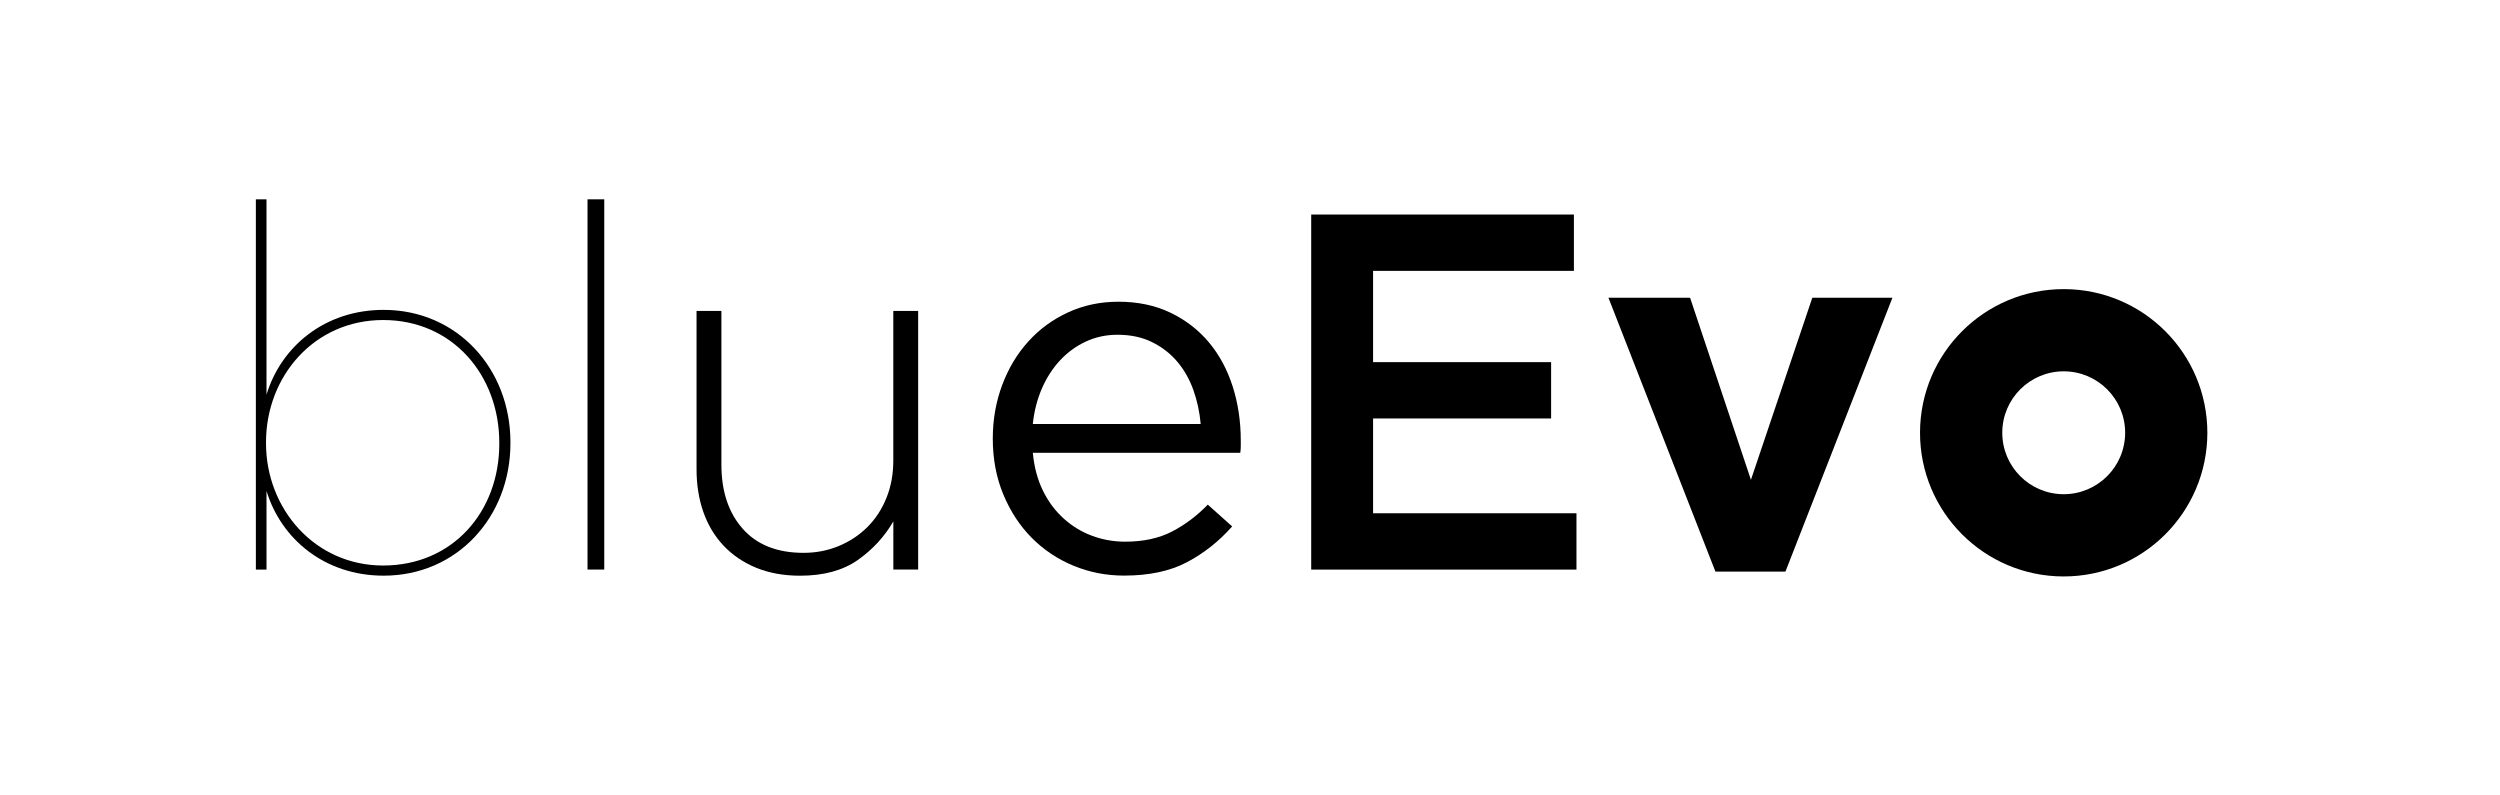
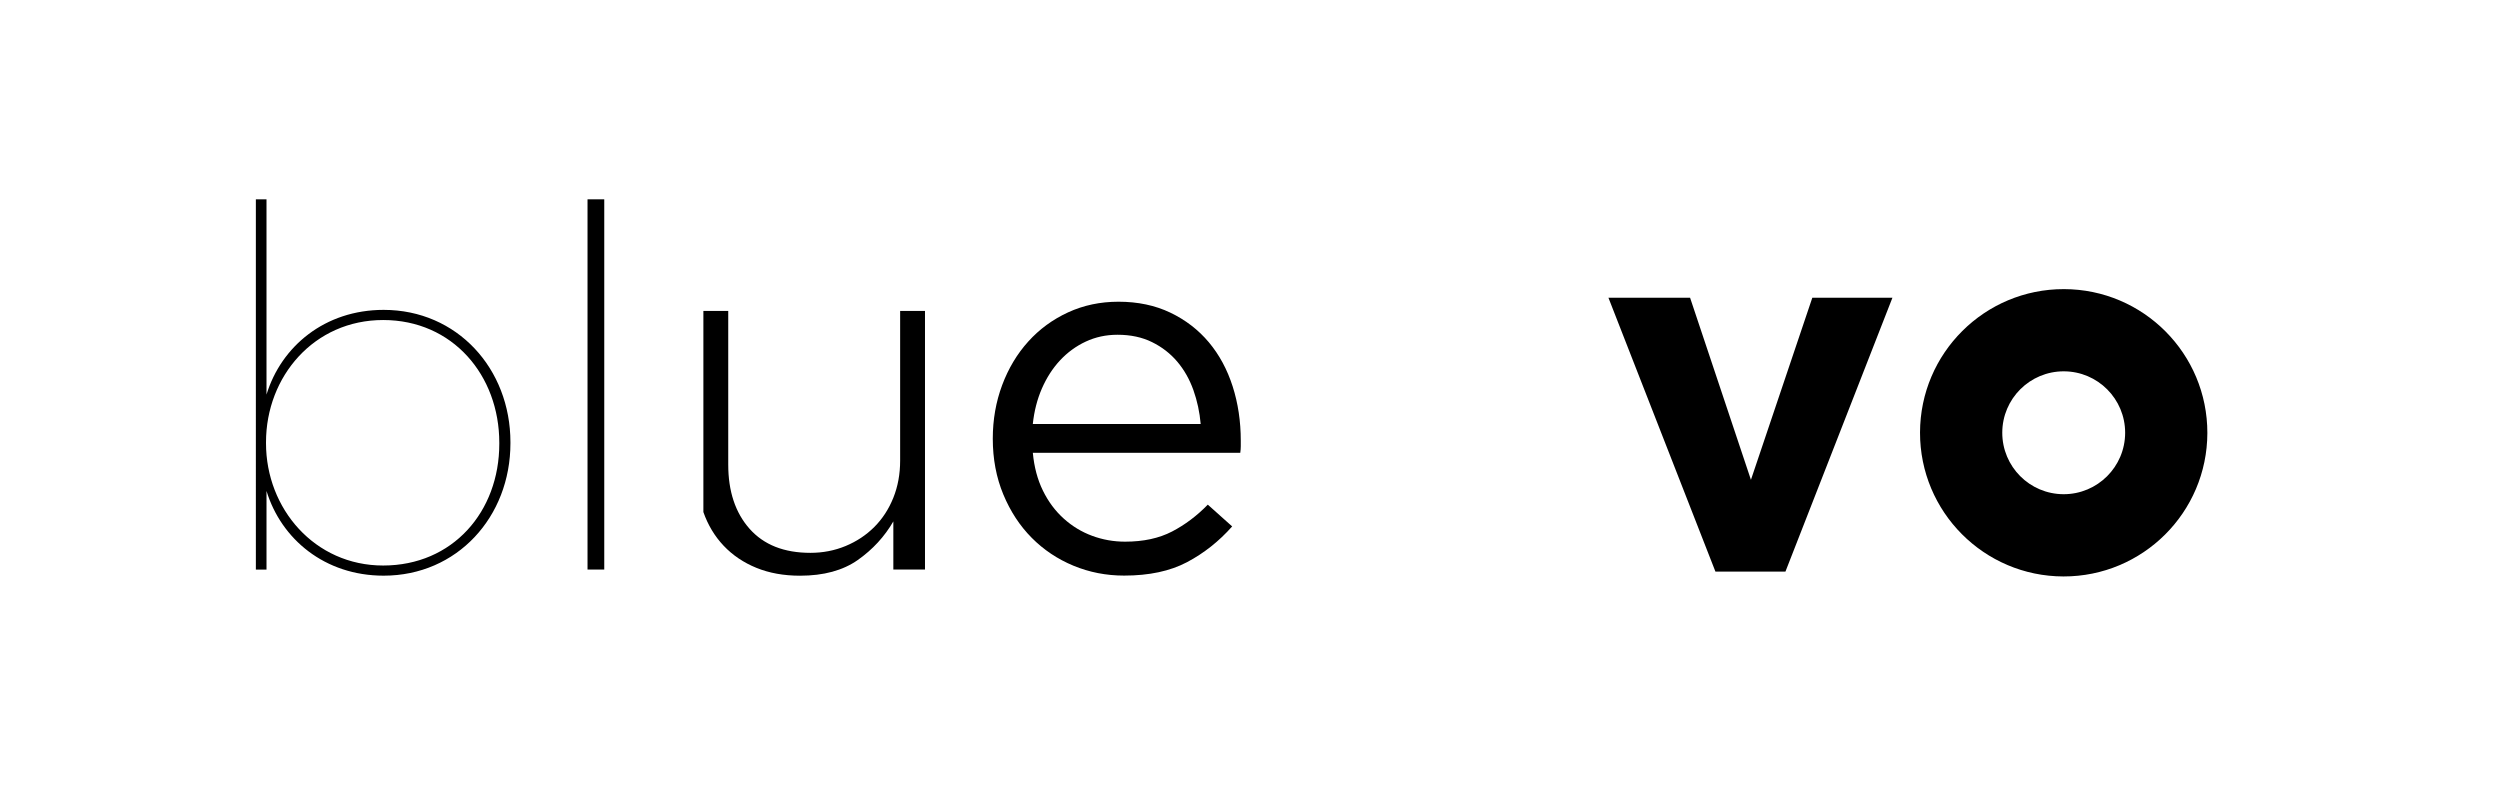
<svg xmlns="http://www.w3.org/2000/svg" version="1.1" id="Layer_1" x="0px" y="0px" viewBox="0 0 702.14 223.26" style="enable-background:new 0 0 702.14 223.26;" xml:space="preserve">
  <path d="M74.85,137.89v22.08h-2.99V55.98h2.99v54.84c4.13-13.53,16.38-23.79,32.9-23.79c20.65,0,35.61,16.52,35.61,37.18v0.29  c0,20.65-14.96,37.18-35.61,37.18C91.23,161.68,78.98,151.42,74.85,137.89z M140.23,124.64v-0.29c0-18.94-13.1-34.47-32.62-34.47  c-19.37,0-32.9,15.81-32.9,34.33v0.29c0,18.37,13.67,34.33,32.9,34.33C127.13,158.83,140.23,143.73,140.23,124.64z" />
  <path d="M165.01,55.98h4.7v103.98h-4.7V55.98z" />
-   <path d="M250.9,159.97v-13.53c-2.47,4.27-5.79,7.88-9.97,10.83c-4.18,2.94-9.59,4.42-16.24,4.42c-4.56,0-8.64-0.74-12.25-2.21  c-3.61-1.47-6.67-3.54-9.19-6.2c-2.52-2.66-4.42-5.82-5.7-9.47c-1.28-3.65-1.92-7.67-1.92-12.04V87.32h6.98v43.16  c0,7.5,1.99,13.51,5.98,18.02c3.99,4.51,9.69,6.77,17.09,6.77c3.51,0,6.81-0.64,9.9-1.92c3.08-1.28,5.77-3.06,8.05-5.34  c2.28-2.28,4.06-5.01,5.34-8.19c1.28-3.18,1.92-6.67,1.92-10.47V87.32h6.98v72.64H250.9z" />
+   <path d="M250.9,159.97v-13.53c-2.47,4.27-5.79,7.88-9.97,10.83c-4.18,2.94-9.59,4.42-16.24,4.42c-4.56,0-8.64-0.74-12.25-2.21  c-3.61-1.47-6.67-3.54-9.19-6.2c-2.52-2.66-4.42-5.82-5.7-9.47V87.32h6.98v43.16  c0,7.5,1.99,13.51,5.98,18.02c3.99,4.51,9.69,6.77,17.09,6.77c3.51,0,6.81-0.64,9.9-1.92c3.08-1.28,5.77-3.06,8.05-5.34  c2.28-2.28,4.06-5.01,5.34-8.19c1.28-3.18,1.92-6.67,1.92-10.47V87.32h6.98v72.64H250.9z" />
  <path d="M292.92,137.82c1.52,3.09,3.47,5.7,5.84,7.83c2.37,2.14,5.03,3.75,7.98,4.84c2.94,1.09,6.03,1.64,9.26,1.64  c5.13,0,9.52-0.95,13.18-2.85c3.65-1.9,7-4.42,10.04-7.55l6.84,6.12c-3.7,4.18-7.93,7.53-12.68,10.04  c-4.75,2.51-10.64,3.77-17.66,3.77c-5.03,0-9.78-0.93-14.24-2.78c-4.46-1.85-8.37-4.46-11.71-7.83c-3.35-3.37-6-7.43-7.98-12.18  c-1.97-4.75-2.96-9.97-2.96-15.67c0-5.32,0.88-10.33,2.63-15.03c1.76-4.7,4.2-8.78,7.34-12.25c3.13-3.47,6.86-6.2,11.18-8.19  c4.32-1.99,9.04-2.99,14.17-2.99c5.41,0,10.26,1.02,14.53,3.06c4.27,2.04,7.88,4.82,10.83,8.33c2.94,3.51,5.17,7.64,6.69,12.39  c1.52,4.75,2.28,9.83,2.28,15.24c0,0.48,0,1,0,1.57c0,0.57-0.05,1.19-0.14,1.85h-58.26C290.45,131.19,291.4,134.73,292.92,137.82z   M337.22,119.09c-0.29-3.32-0.97-6.5-2.05-9.54c-1.09-3.04-2.6-5.7-4.53-7.98c-1.94-2.28-4.29-4.11-7.08-5.48  c-2.79-1.38-6.02-2.07-9.7-2.07c-3.21,0-6.18,0.64-8.92,1.92c-2.74,1.28-5.14,3.04-7.22,5.27c-2.08,2.23-3.77,4.87-5.1,7.91  c-1.32,3.04-2.17,6.36-2.55,9.97H337.22z" />
-   <path d="M442.05,76.07h-56.41v25.64h50v15.81h-50v26.64h57.12v15.81h-74.5V60.26h73.78V76.07z" />
  <path d="M501.45,160.54h-19.66l-30.05-76.92h22.93l17.09,51.14l17.24-51.14h22.5L501.45,160.54z" />
  <g>
    <path d="M579.68,81.2c-22.28-0.04-40.38,17.98-40.43,40.27c-0.04,22.28,17.98,40.38,40.27,40.43   c22.28,0.04,40.38-17.98,40.43-40.27C619.99,99.34,601.97,81.24,579.68,81.2z M579.57,138.8c-9.53-0.02-17.24-7.76-17.22-17.29   c0.02-9.53,7.76-17.24,17.29-17.22c9.53,0.02,17.24,7.76,17.22,17.29C596.83,131.11,589.09,138.82,579.57,138.8z" />
  </g>
</svg>